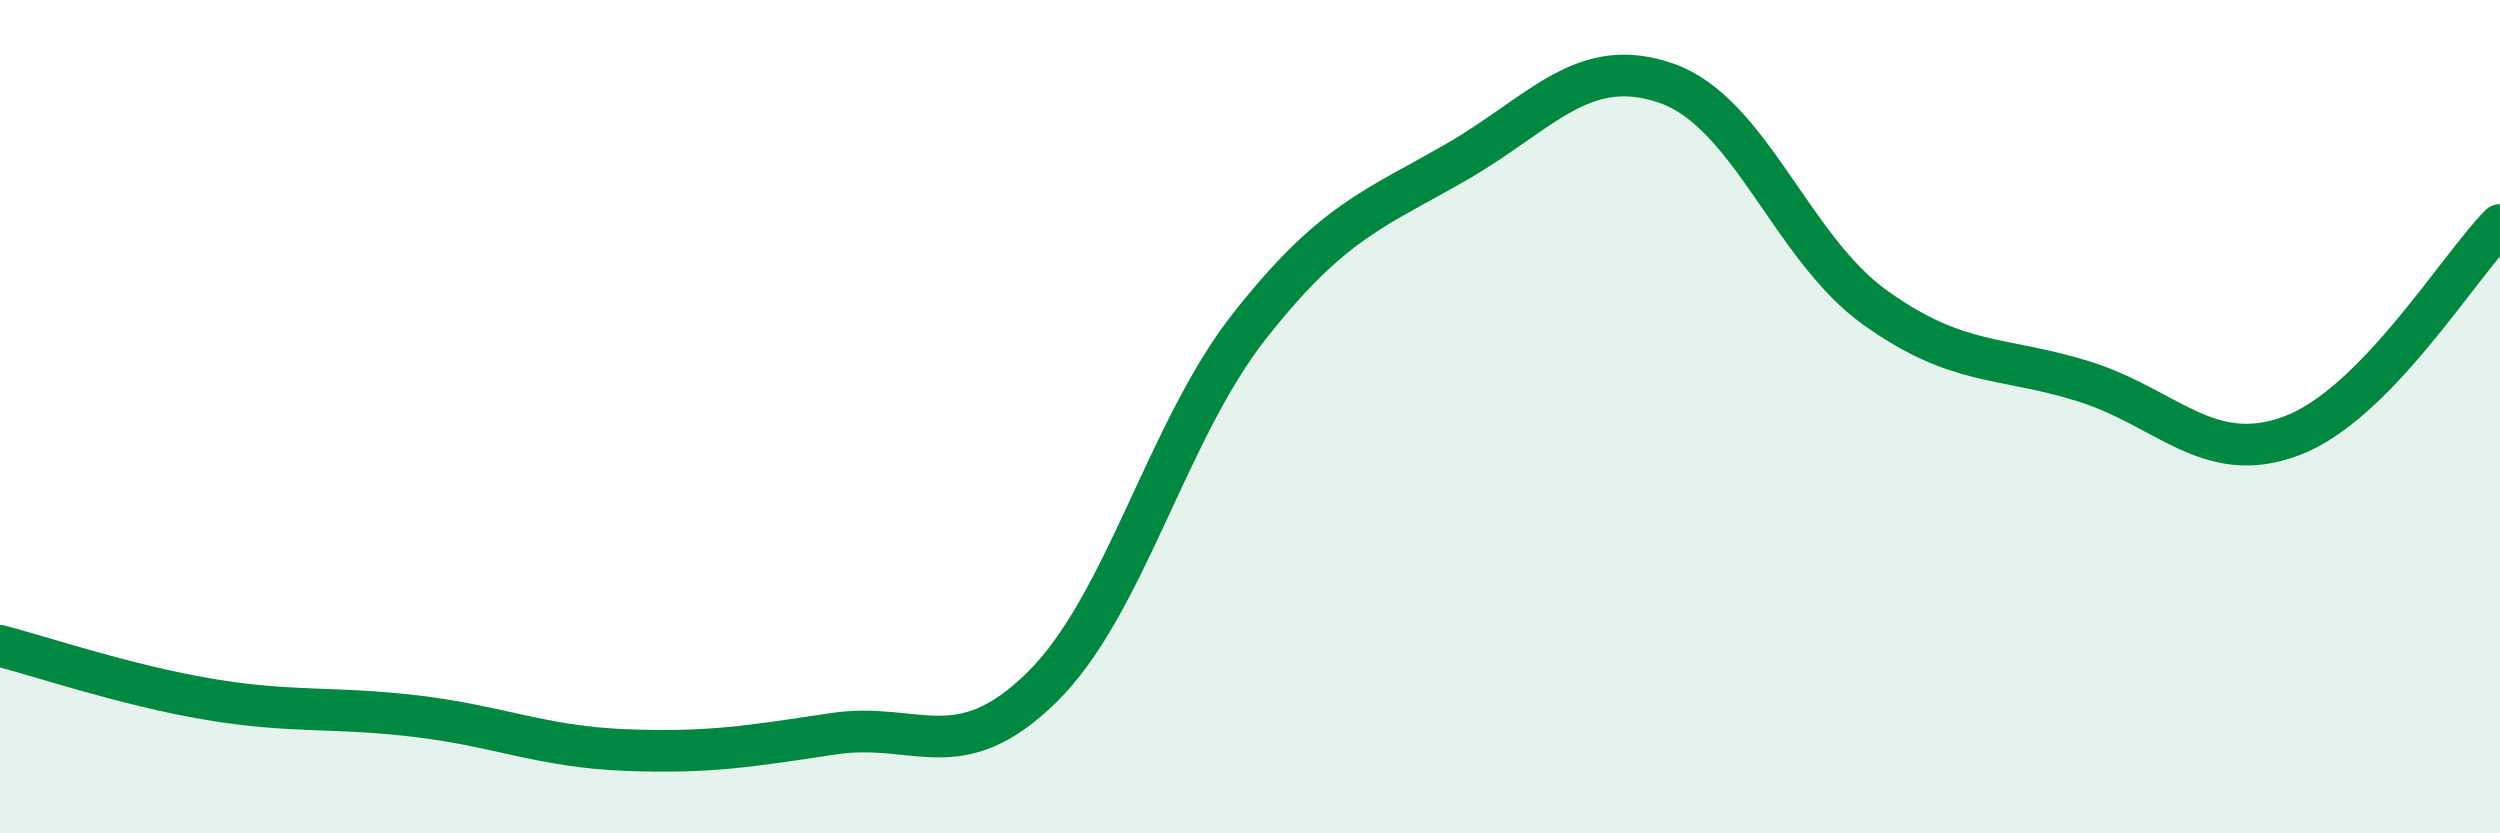
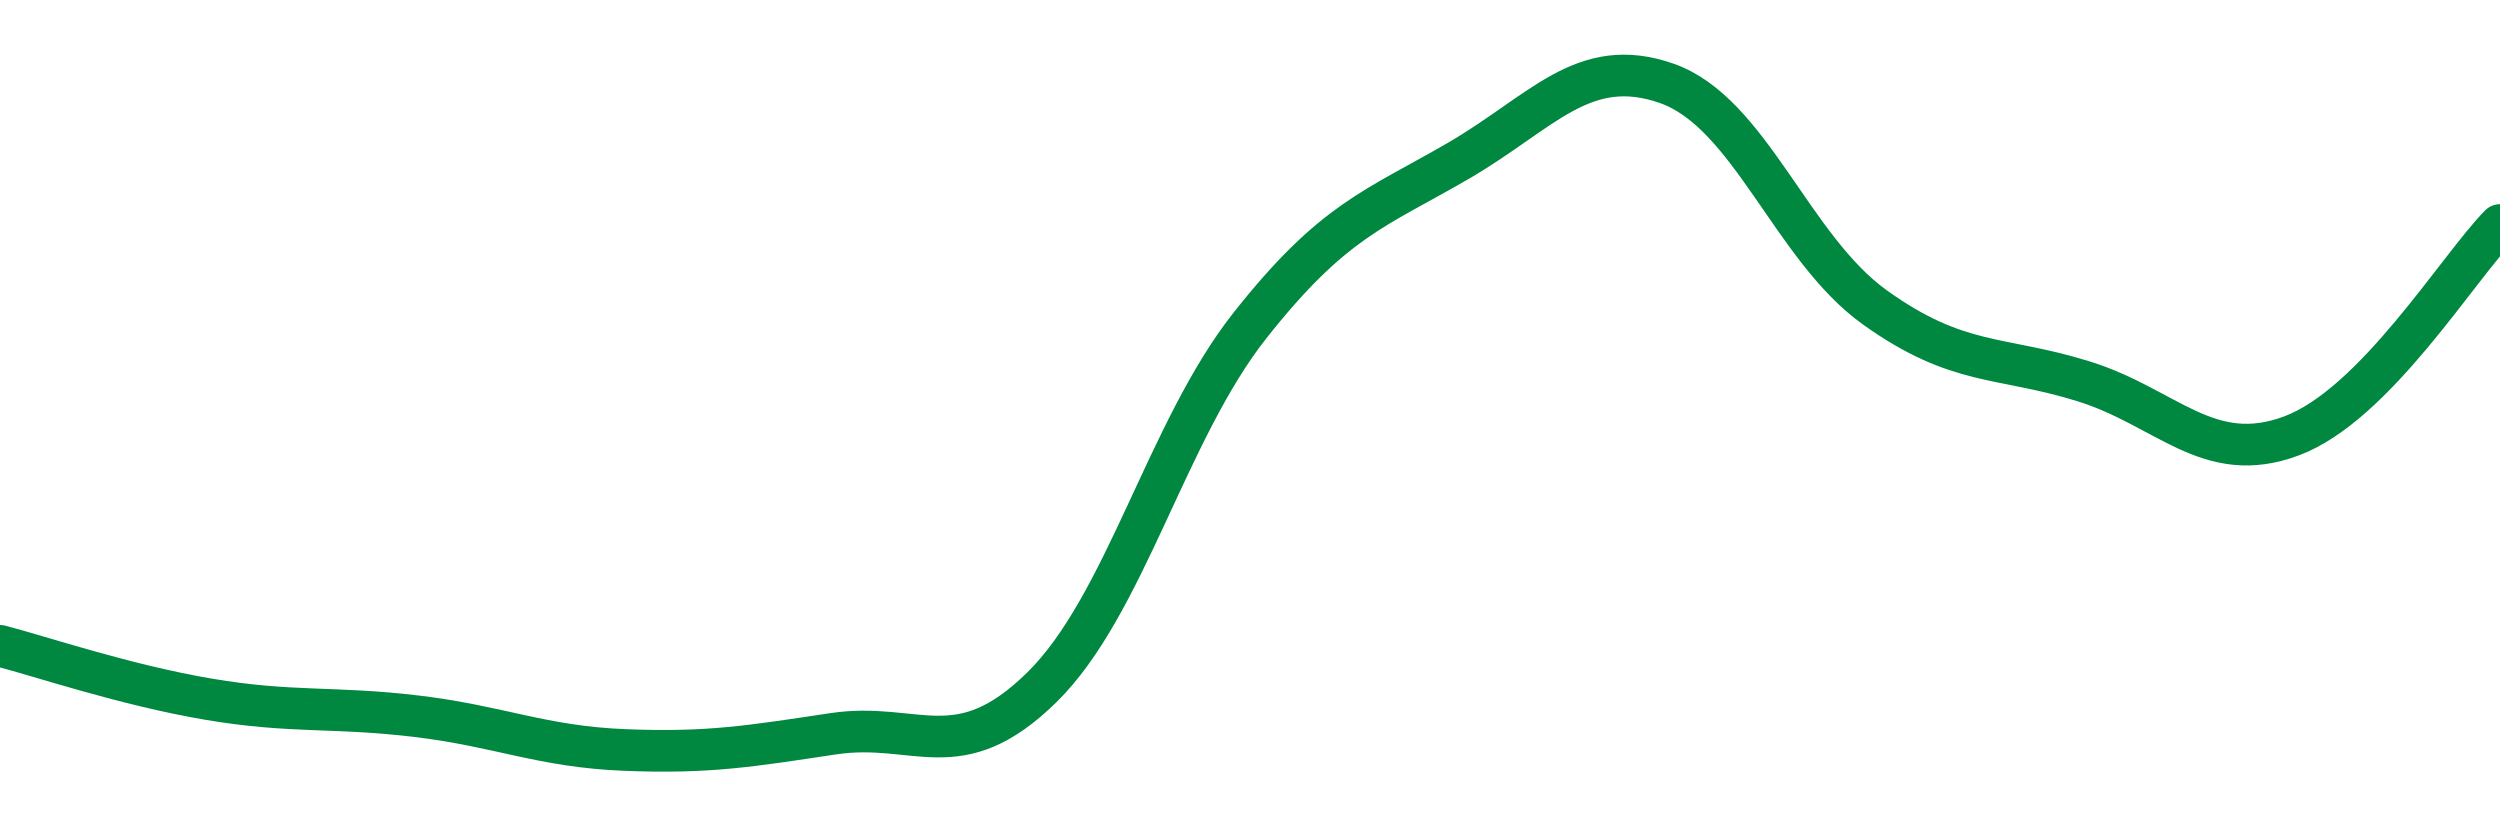
<svg xmlns="http://www.w3.org/2000/svg" width="60" height="20" viewBox="0 0 60 20">
-   <path d="M 0,15.5 C 1,15.76 3,16.44 5,16.78 C 7,17.12 8,16.95 10,17.19 C 12,17.43 13,17.92 15,18 C 17,18.08 18,17.91 20,17.61 C 22,17.31 23,18.46 25,16.5 C 27,14.54 28,10.34 30,7.81 C 32,5.28 33,5.02 35,3.86 C 37,2.7 38,1.3 40,2 C 42,2.7 43,5.95 45,7.38 C 47,8.81 48,8.53 50,9.15 C 52,9.77 53,11.21 55,10.46 C 57,9.71 59,6.41 60,5.4L60 20L0 20Z" fill="#008740" opacity="0.1" stroke-linecap="round" stroke-linejoin="round" />
  <path d="M 0,15.5 C 1,15.76 3,16.44 5,16.78 C 7,17.12 8,16.95 10,17.19 C 12,17.43 13,17.92 15,18 C 17,18.08 18,17.91 20,17.61 C 22,17.31 23,18.46 25,16.5 C 27,14.54 28,10.34 30,7.81 C 32,5.28 33,5.02 35,3.86 C 37,2.7 38,1.3 40,2 C 42,2.7 43,5.95 45,7.38 C 47,8.81 48,8.53 50,9.15 C 52,9.77 53,11.21 55,10.46 C 57,9.71 59,6.41 60,5.4" stroke="#008740" stroke-width="1" fill="none" stroke-linecap="round" stroke-linejoin="round" />
</svg>